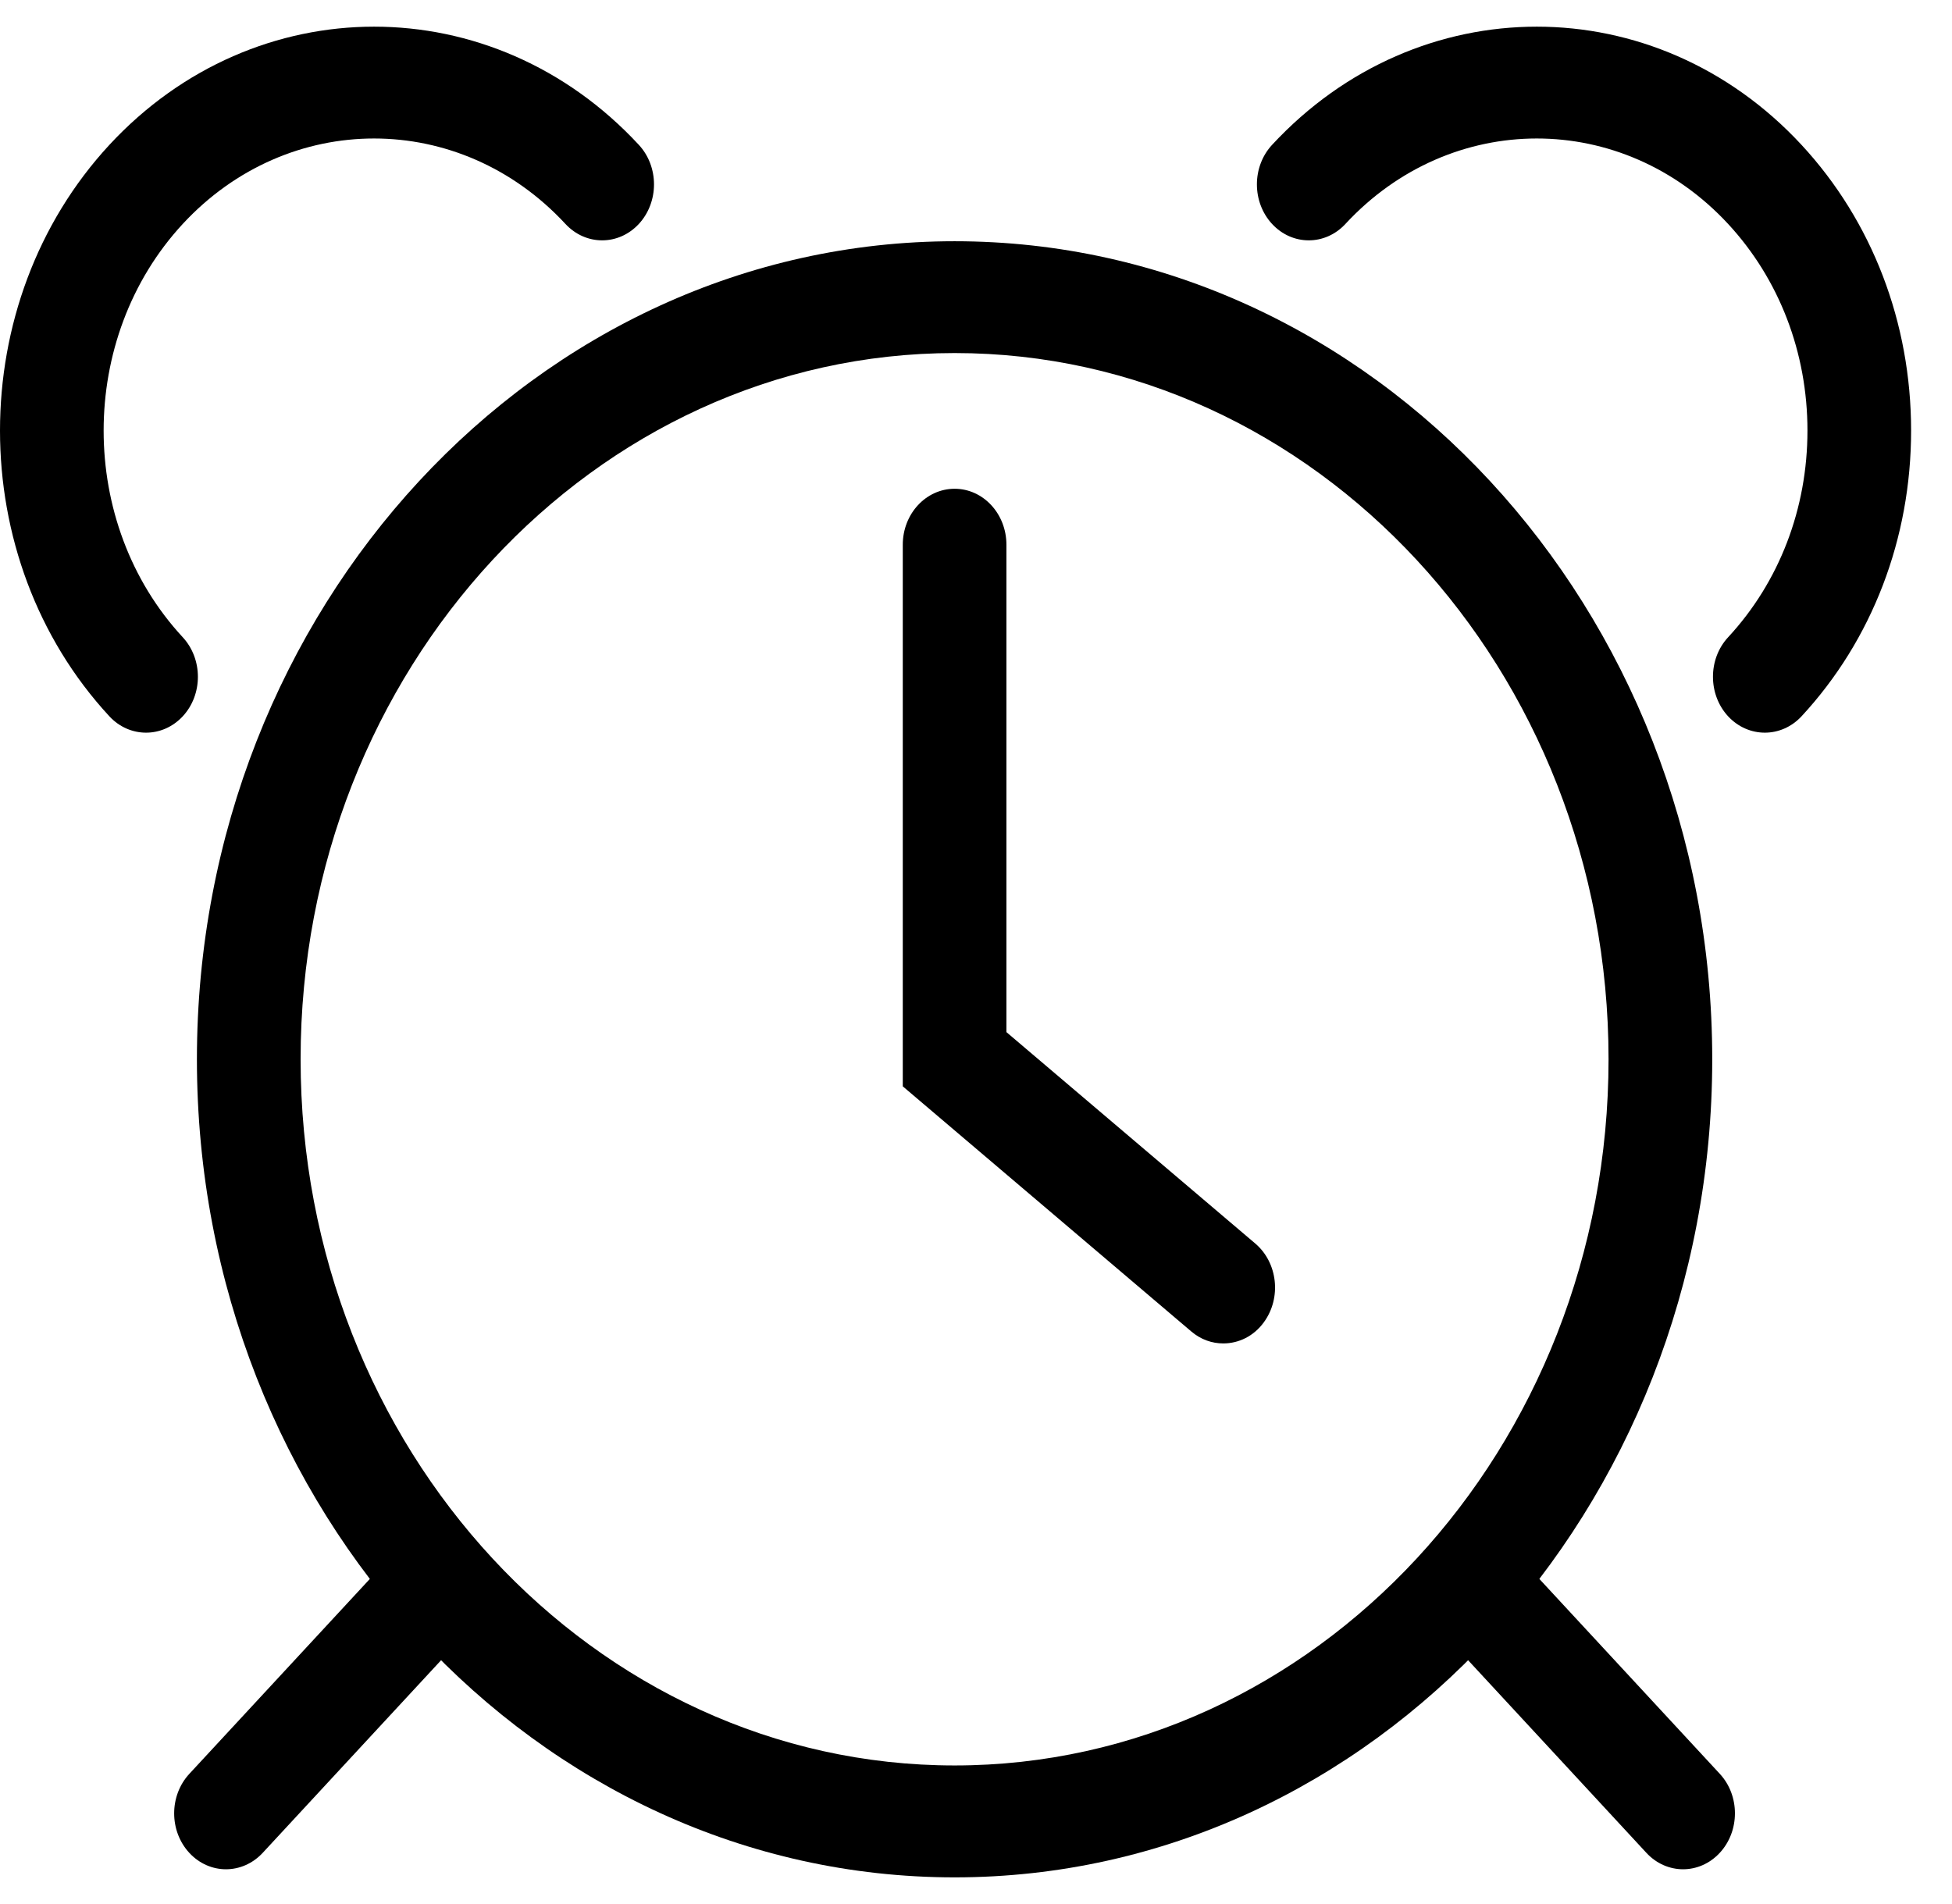
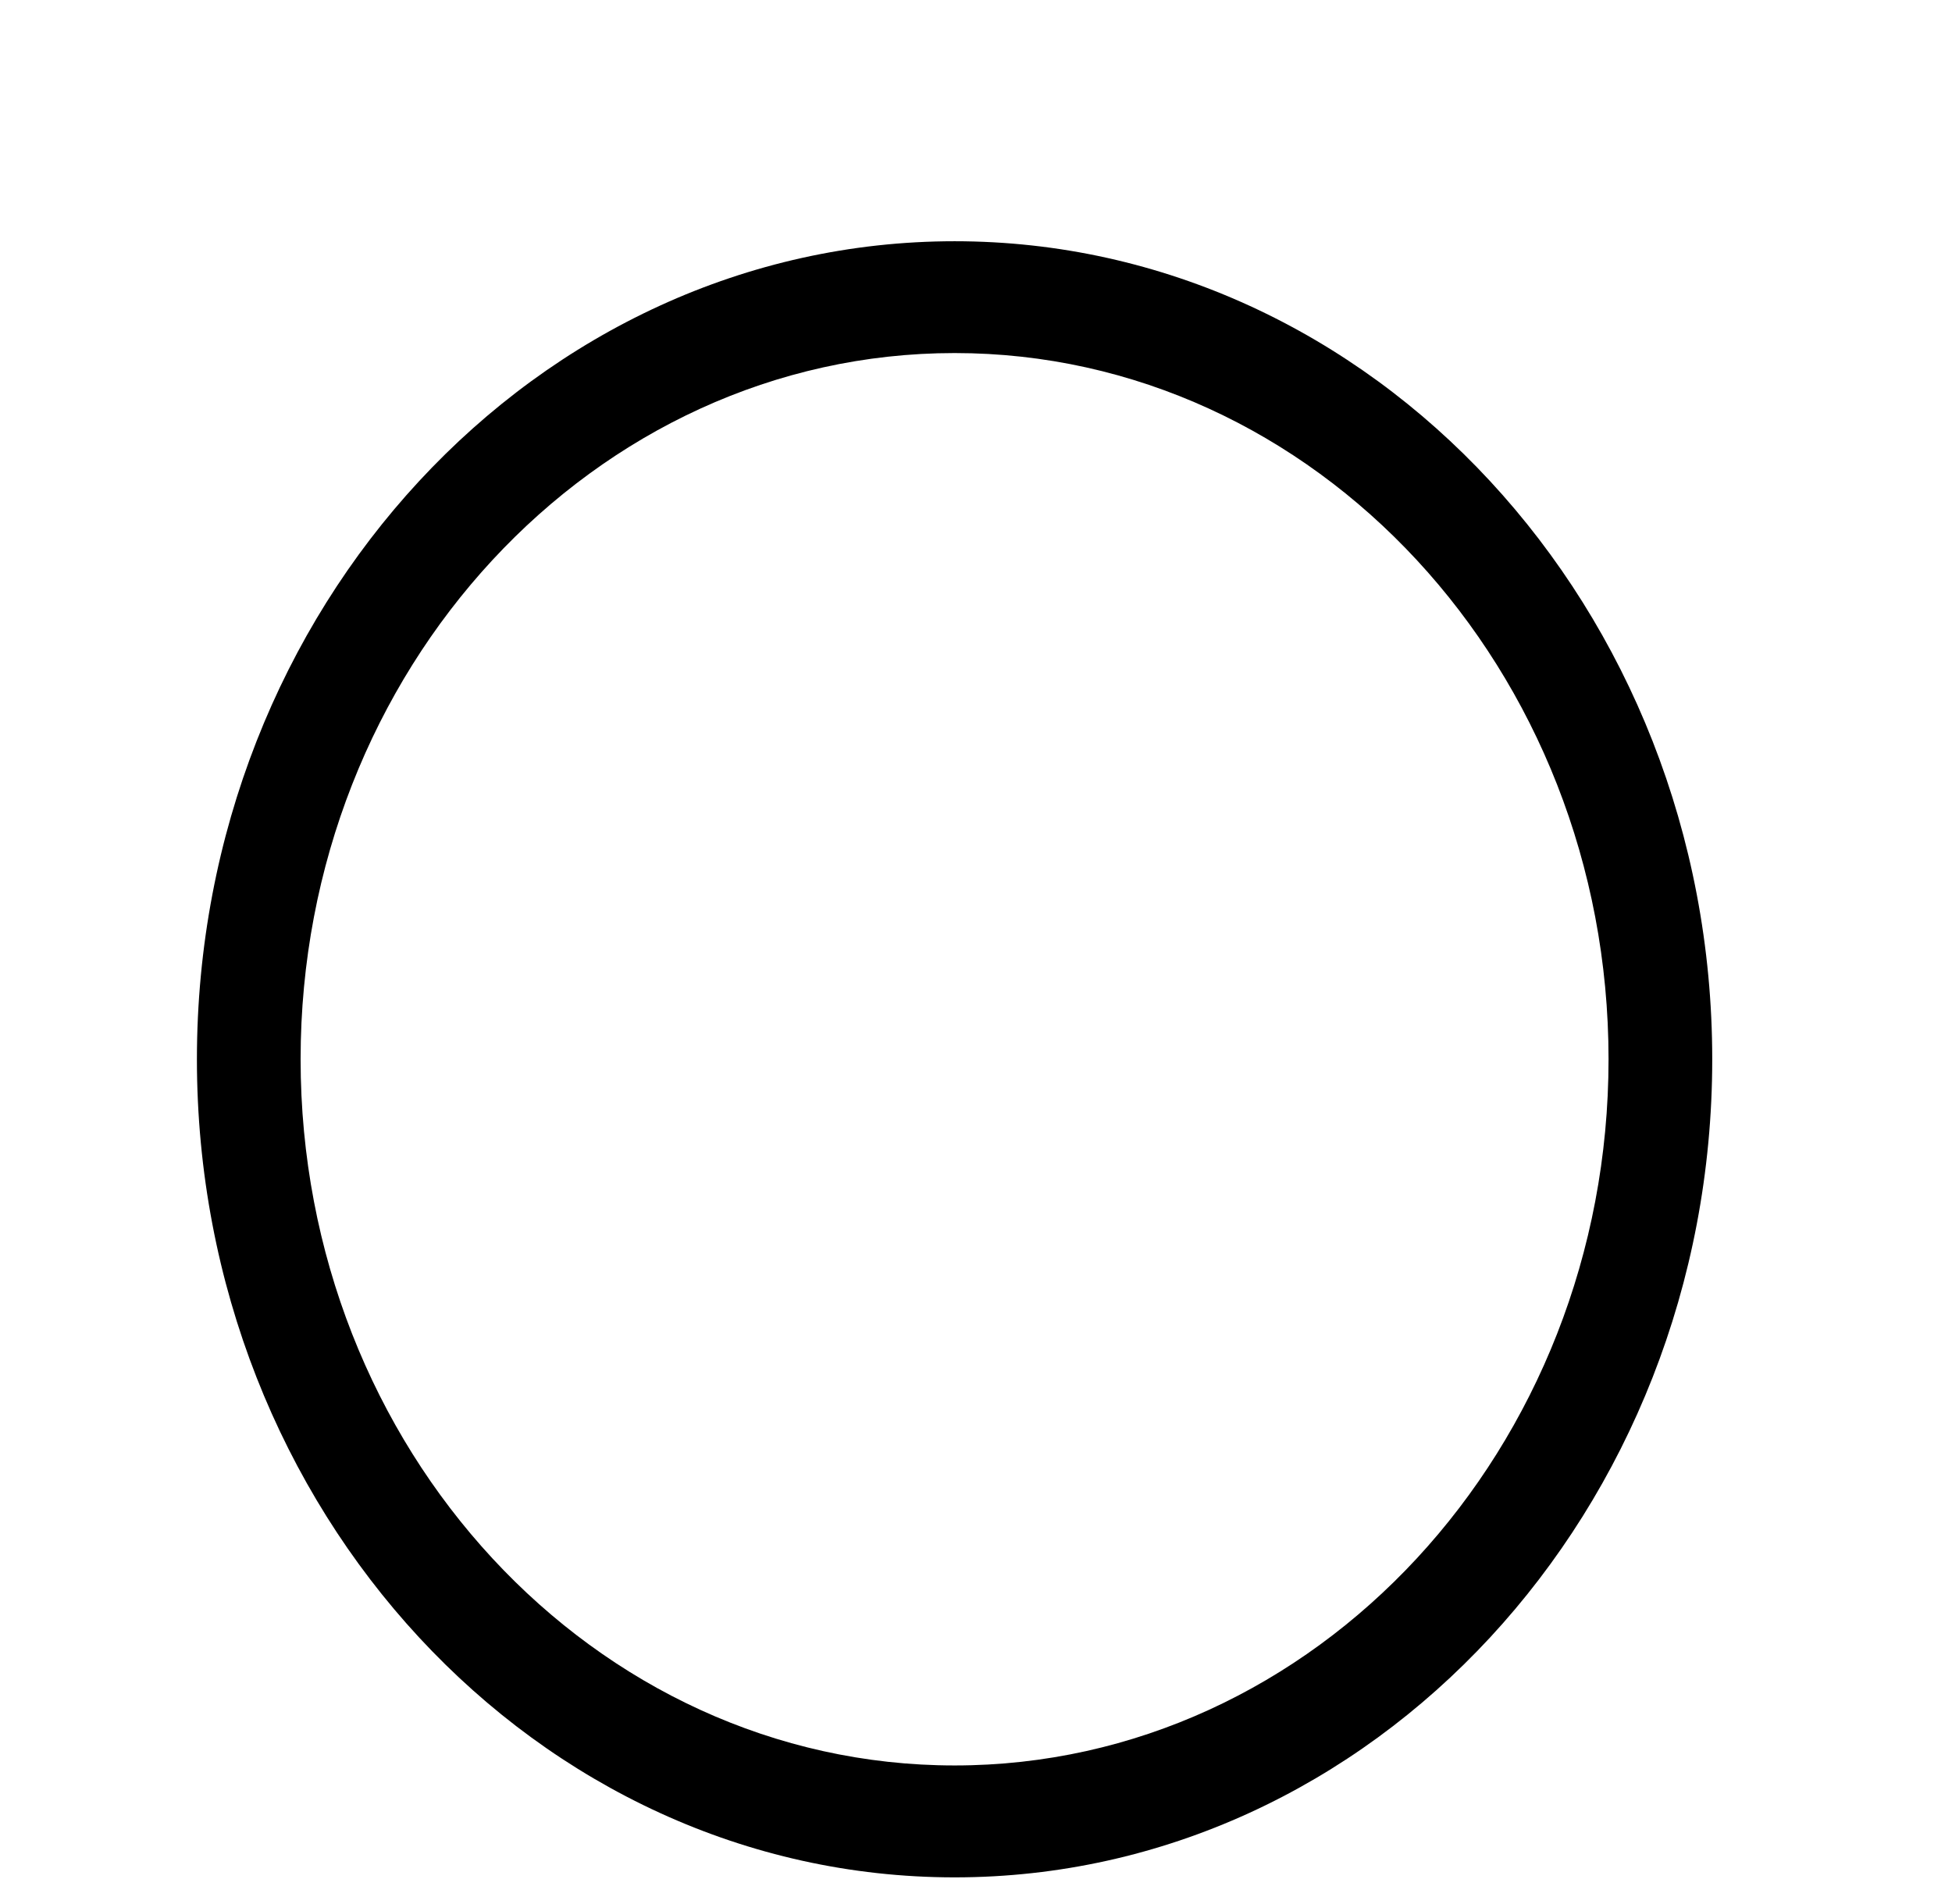
<svg xmlns="http://www.w3.org/2000/svg" width="41" height="40" viewBox="0 0 41 40" fill="none">
  <g id="Group">
    <g id="Group_2">
      <path id="Vector" d="M20.051 39.44C11.277 39.44 4.136 31.73 4.136 22.254C4.136 12.778 11.277 5.068 20.051 5.068C28.825 5.068 35.964 12.778 35.964 22.254C35.964 31.73 28.825 39.44 20.051 39.44ZM20.051 7.417C12.477 7.417 6.314 14.072 6.314 22.252C6.314 30.432 12.477 37.089 20.051 37.089C27.625 37.089 33.786 30.434 33.786 22.252C33.786 14.07 27.625 7.417 20.051 7.417Z" fill="black" />
    </g>
    <g id="Group_3">
-       <path id="Vector_2" d="M37.069 15.392C36.791 15.392 36.511 15.278 36.298 15.049C35.873 14.59 35.873 13.845 36.298 13.387C37.373 12.226 37.964 10.686 37.964 9.046C37.964 7.406 37.371 5.864 36.298 4.705C34.08 2.309 30.474 2.313 28.259 4.705C27.834 5.164 27.144 5.164 26.719 4.705C26.294 4.245 26.294 3.502 26.719 3.043C29.788 -0.269 34.773 -0.266 37.839 3.043C39.324 4.647 40.141 6.779 40.141 9.046C40.141 11.313 39.324 13.445 37.839 15.049C37.626 15.278 37.346 15.392 37.069 15.392Z" fill="black" />
-     </g>
+       </g>
    <g id="Group_4">
-       <path id="Vector_3" d="M3.068 15.392C2.79 15.392 2.51 15.278 2.298 15.049C-0.766 11.738 -0.766 6.354 2.298 3.043C5.363 -0.266 10.349 -0.269 13.418 3.043C13.843 3.502 13.843 4.245 13.418 4.705C12.992 5.164 12.303 5.164 11.877 4.705C9.662 2.313 6.056 2.309 3.838 4.705C1.623 7.099 1.623 10.995 3.838 13.387C4.263 13.846 4.263 14.591 3.838 15.049C3.625 15.278 3.346 15.392 3.068 15.392Z" fill="black" />
-     </g>
+       </g>
    <g id="Group_5">
      <g id="Group_6">
-         <path id="Vector_4" d="M4.747 39.27C4.469 39.27 4.19 39.156 3.977 38.926C3.552 38.467 3.552 37.724 3.977 37.265L7.828 33.106C8.253 32.647 8.943 32.647 9.368 33.106C9.794 33.565 9.794 34.308 9.368 34.767L5.517 38.926C5.305 39.154 5.025 39.27 4.747 39.27Z" fill="black" />
-       </g>
+         </g>
      <g id="Group_7">
-         <path id="Vector_5" d="M35.352 39.27C35.075 39.27 34.795 39.156 34.582 38.926L30.733 34.767C30.308 34.308 30.31 33.563 30.735 33.106C31.157 32.648 31.848 32.648 32.273 33.106L36.123 37.265C36.548 37.724 36.546 38.469 36.121 38.926C35.91 39.154 35.63 39.27 35.352 39.27Z" fill="black" />
-       </g>
+         </g>
    </g>
    <g id="Group_8">
-       <path id="Vector_6" d="M25.694 28.223C25.456 28.223 25.22 28.141 25.021 27.971L18.962 22.822V11.444C18.962 10.794 19.45 10.268 20.051 10.268C20.652 10.268 21.139 10.794 21.139 11.444V21.683L26.367 26.125C26.838 26.527 26.92 27.264 26.548 27.776C26.335 28.071 26.017 28.223 25.694 28.223Z" fill="black" />
-     </g>
+       </g>
  </g>
</svg>